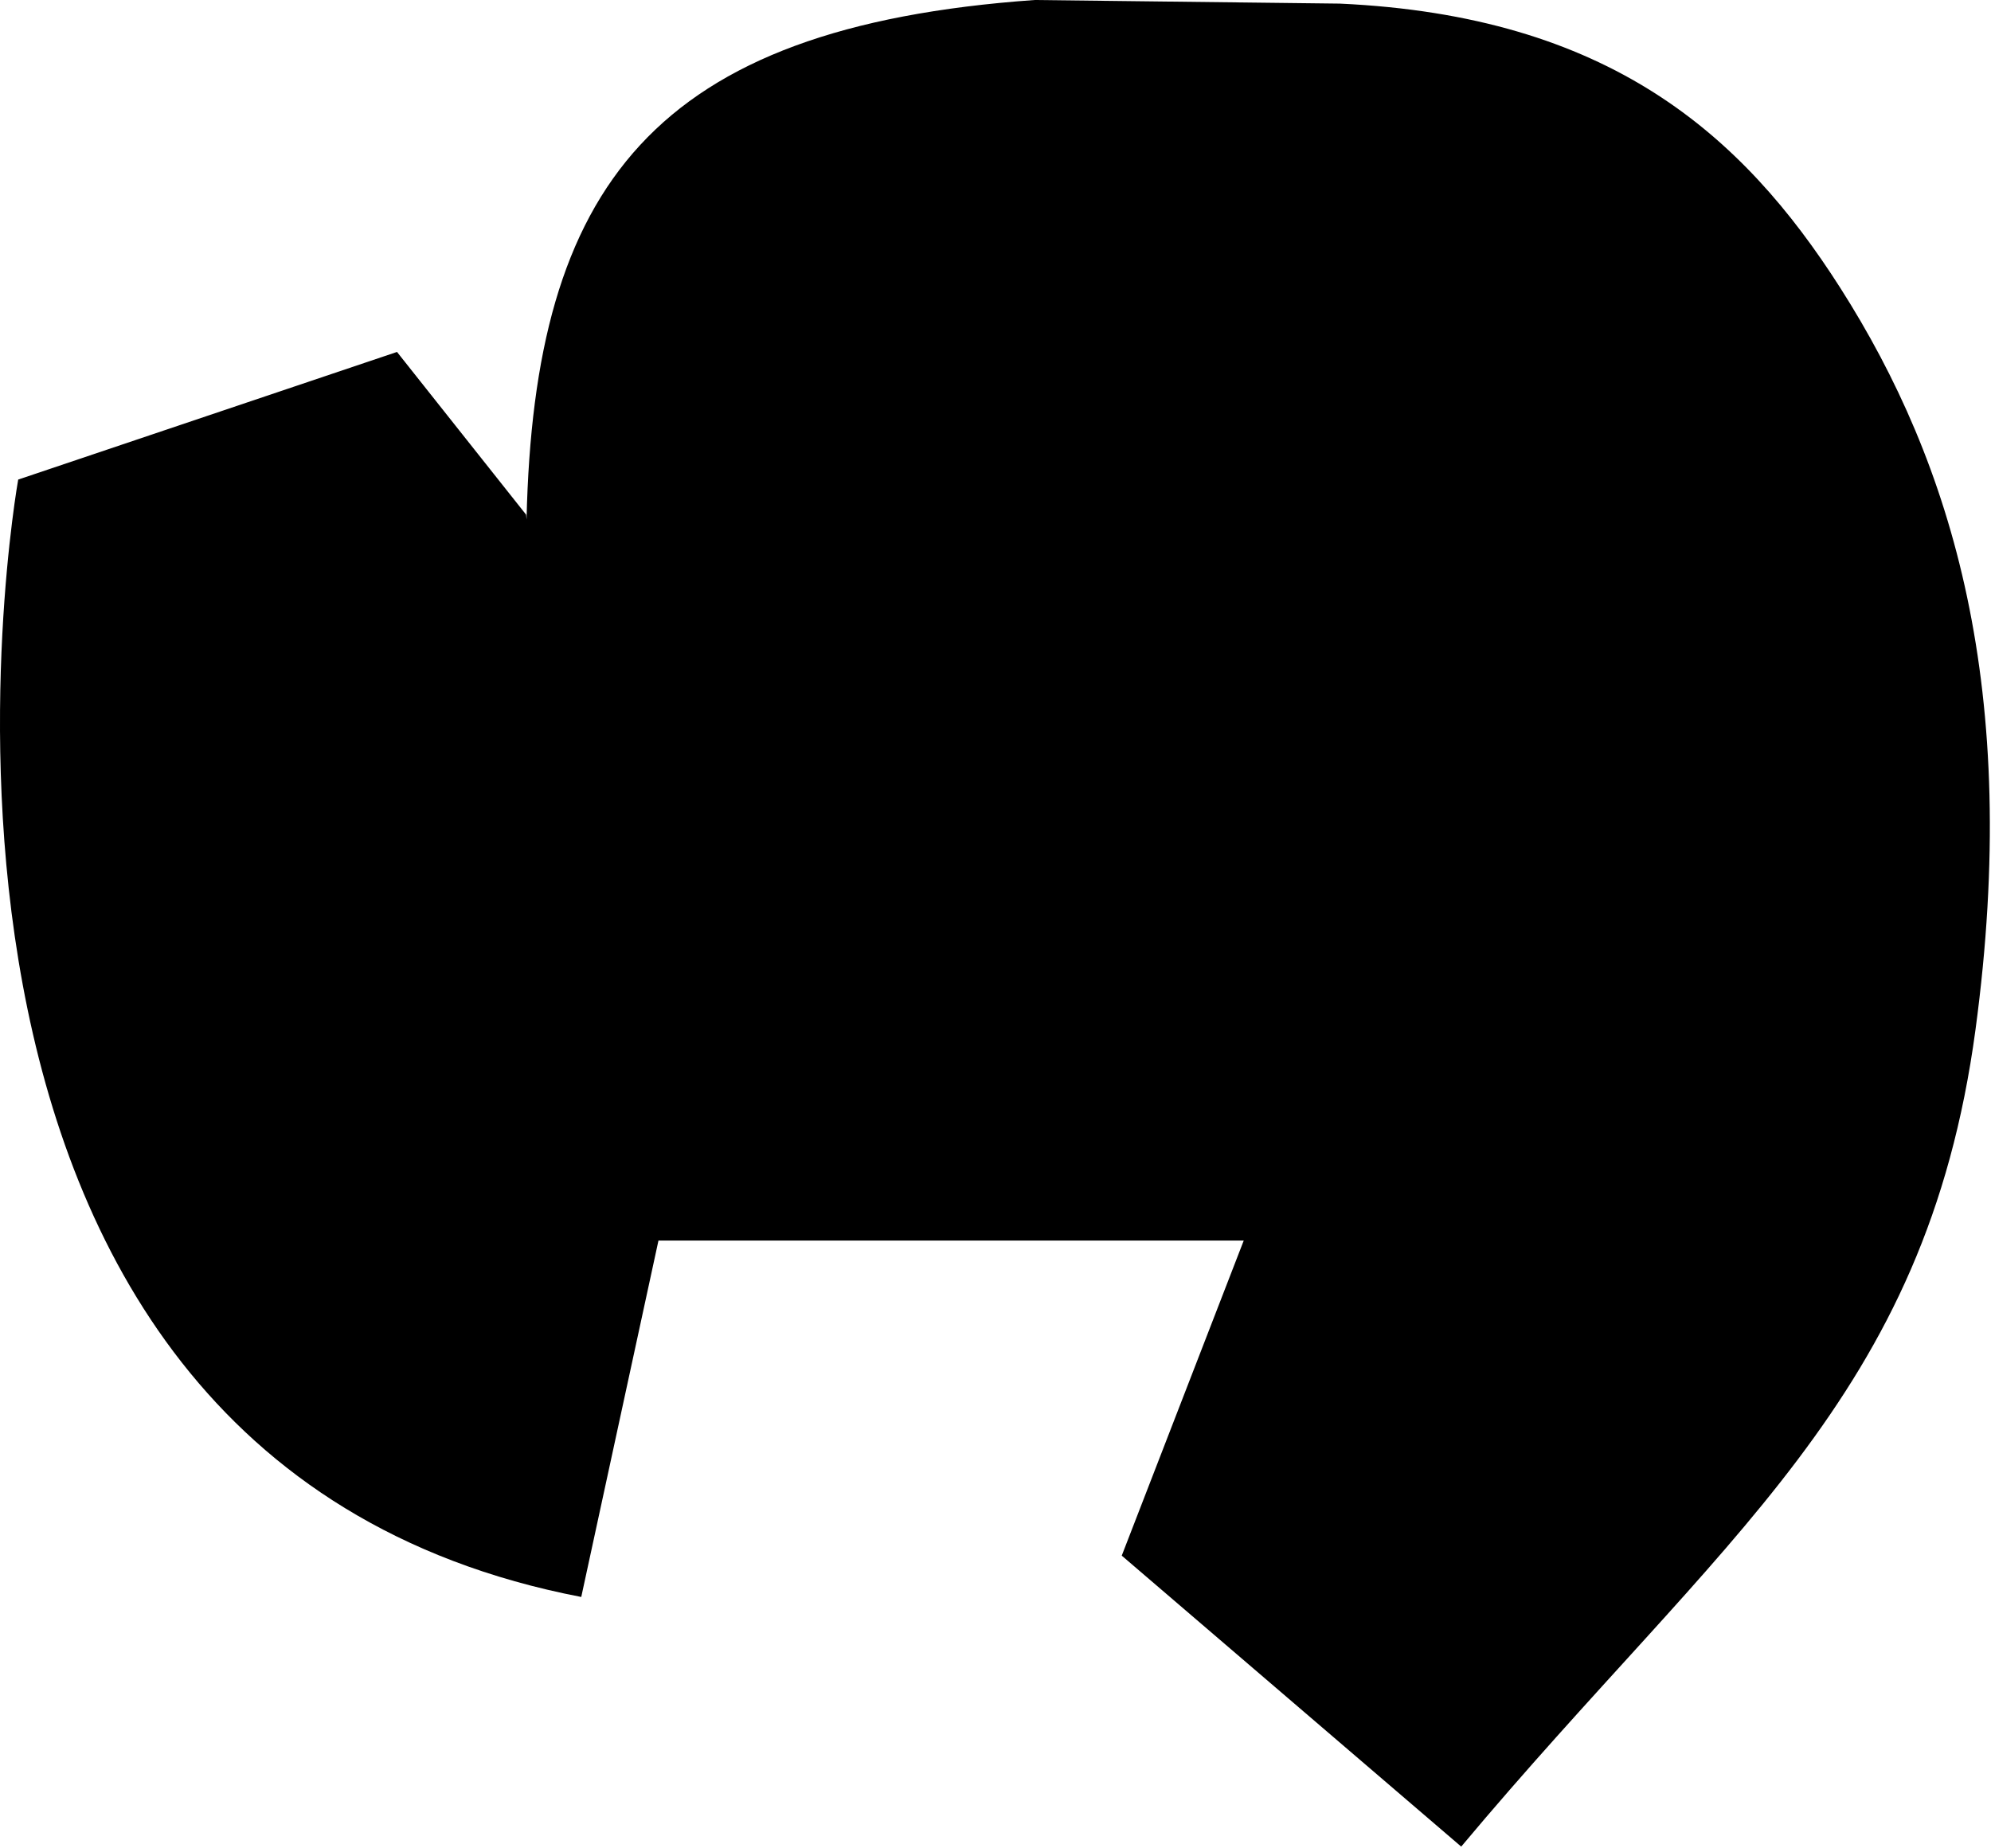
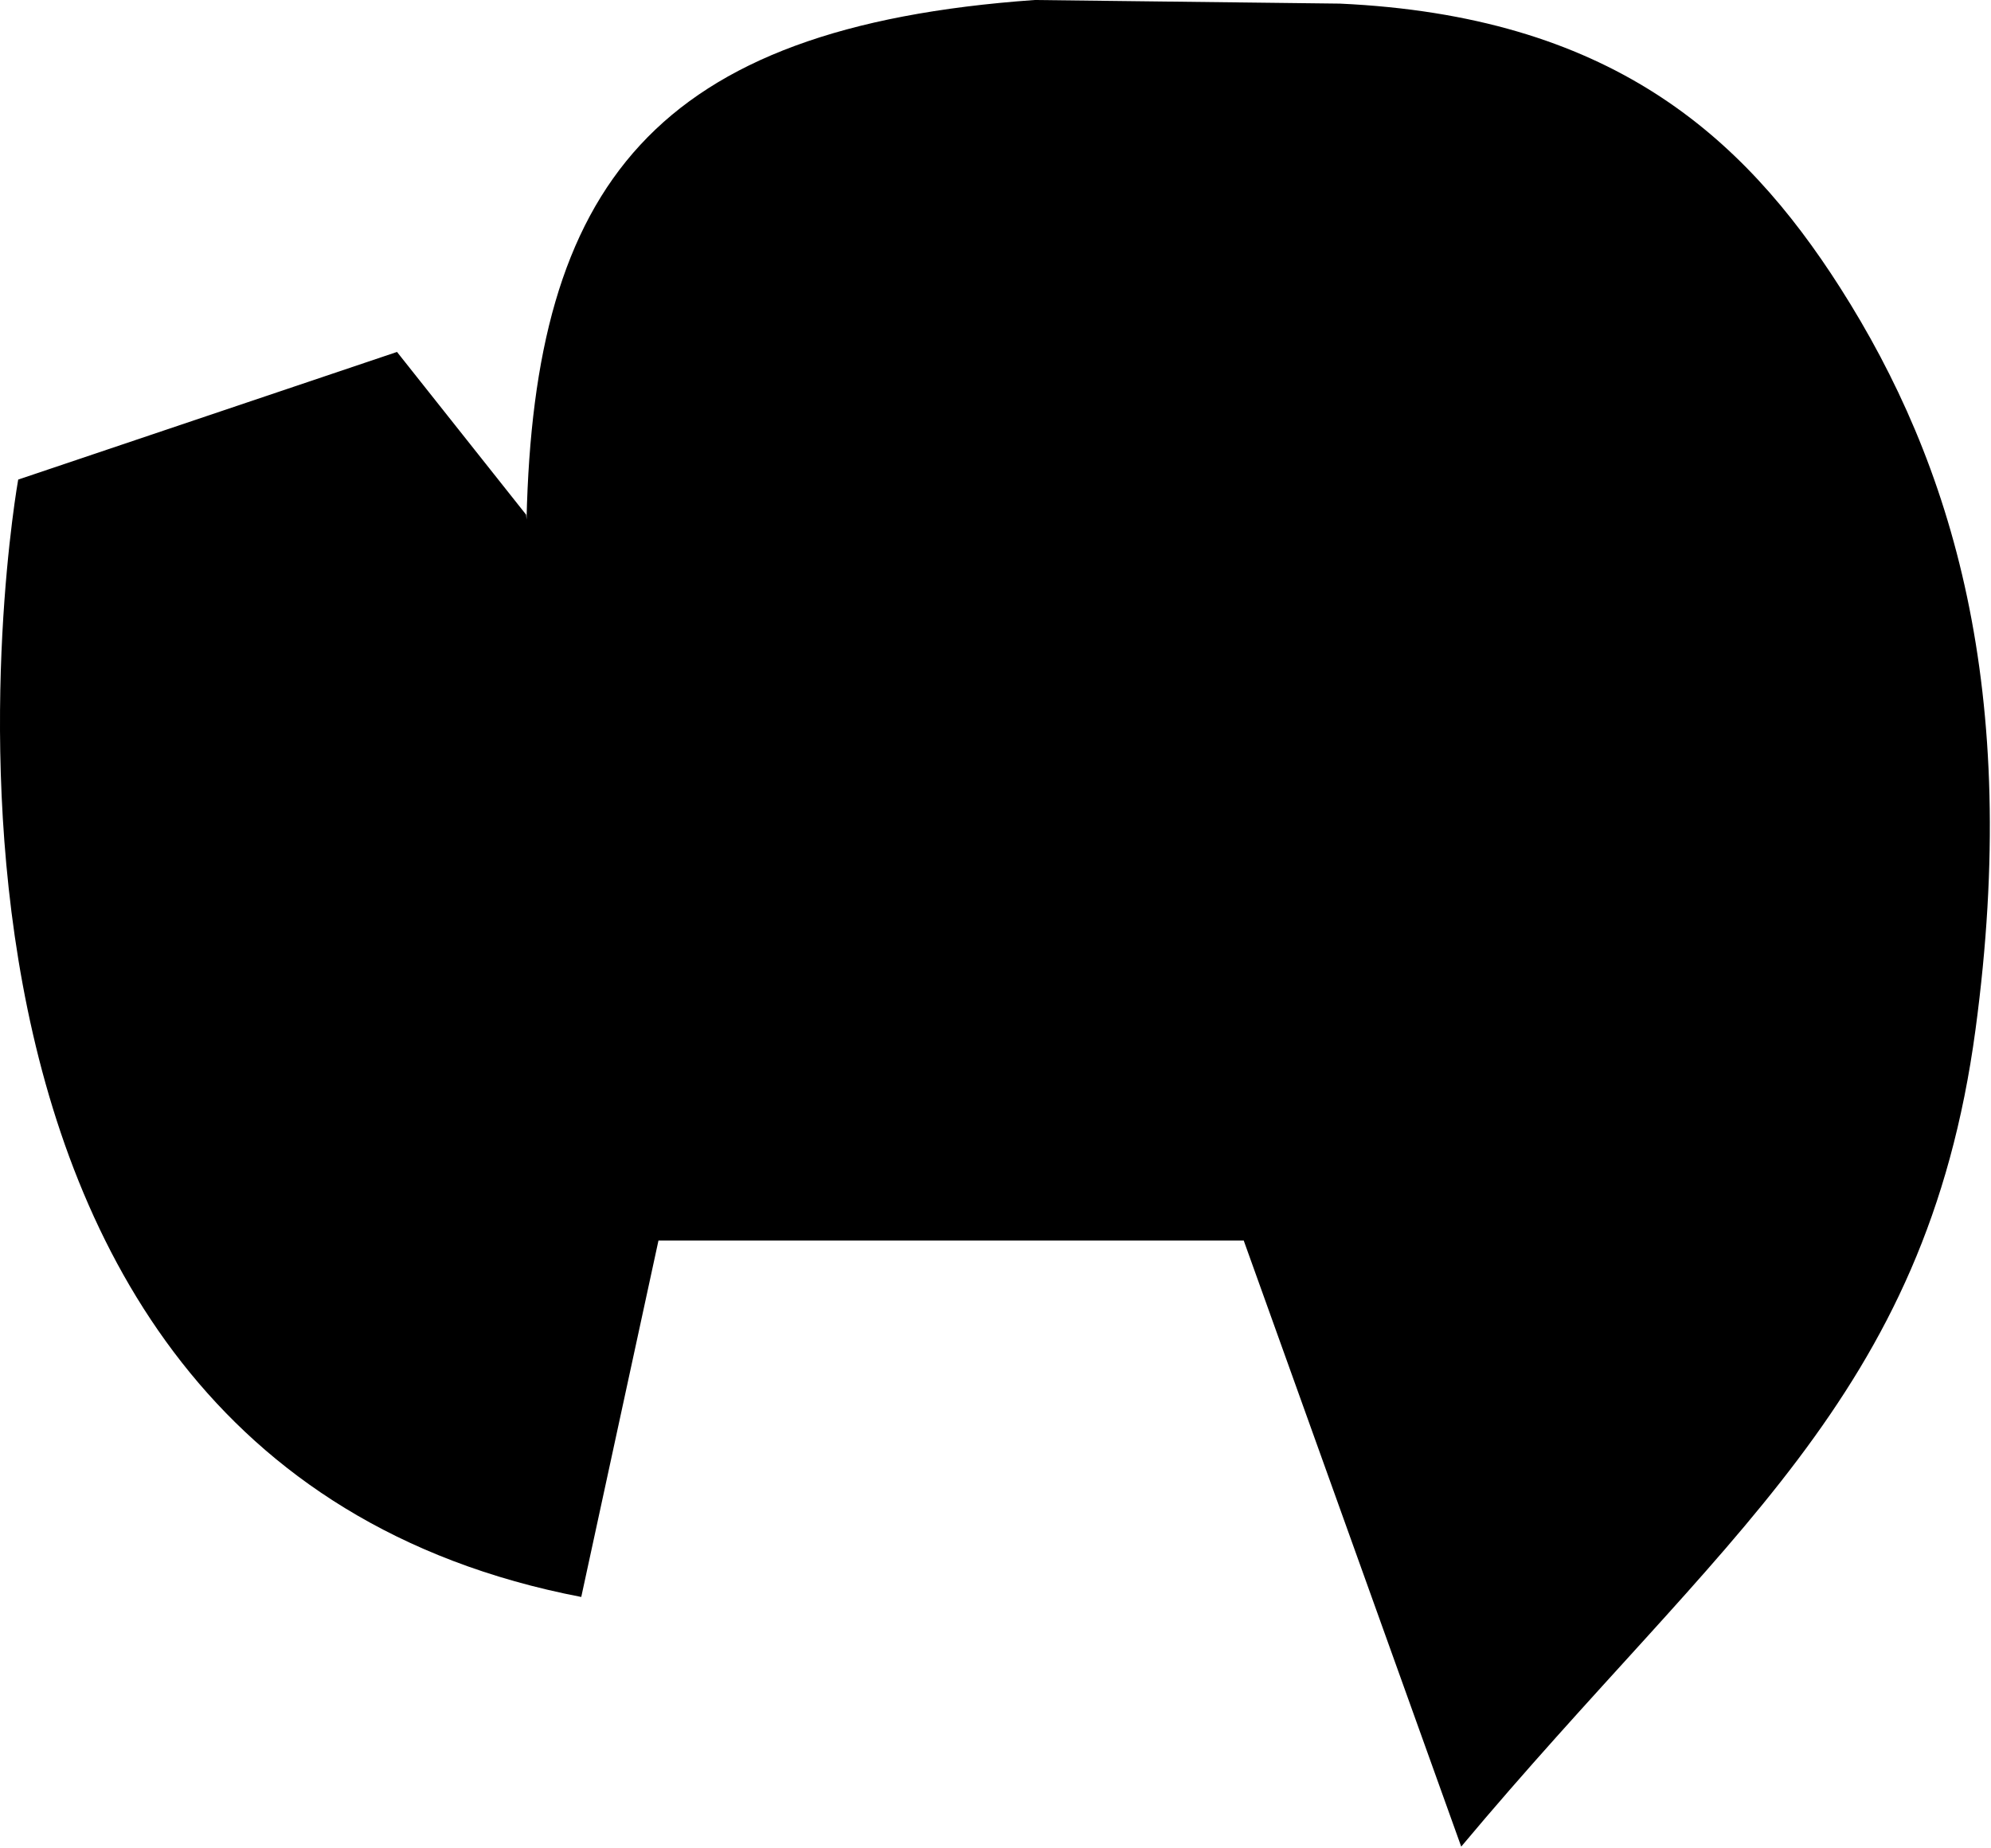
<svg xmlns="http://www.w3.org/2000/svg" fill="none" height="100%" overflow="visible" preserveAspectRatio="none" style="display: block;" viewBox="0 0 140 130" width="100%">
-   <path d="M129.393 20.234C122.499 9.422 113.104 1.121 94.213 0.254L72.752 0C45.896 1.906 37.556 13.106 37.025 36.54L36.995 36.2L27.916 24.753L1.28 33.73C1.28 33.73 -11.058 102.322 40.872 112.32L46.301 87.253H87.455L78.877 109.413L102.747 129.878C121.134 107.921 135.41 98.399 138.908 72.432C142.134 48.493 137.287 32.613 129.393 20.234Z" fill="black" id="Vector" />
+   <path d="M129.393 20.234C122.499 9.422 113.104 1.121 94.213 0.254L72.752 0C45.896 1.906 37.556 13.106 37.025 36.54L36.995 36.2L27.916 24.753L1.28 33.73C1.28 33.73 -11.058 102.322 40.872 112.32L46.301 87.253H87.455L102.747 129.878C121.134 107.921 135.41 98.399 138.908 72.432C142.134 48.493 137.287 32.613 129.393 20.234Z" fill="black" id="Vector" />
</svg>